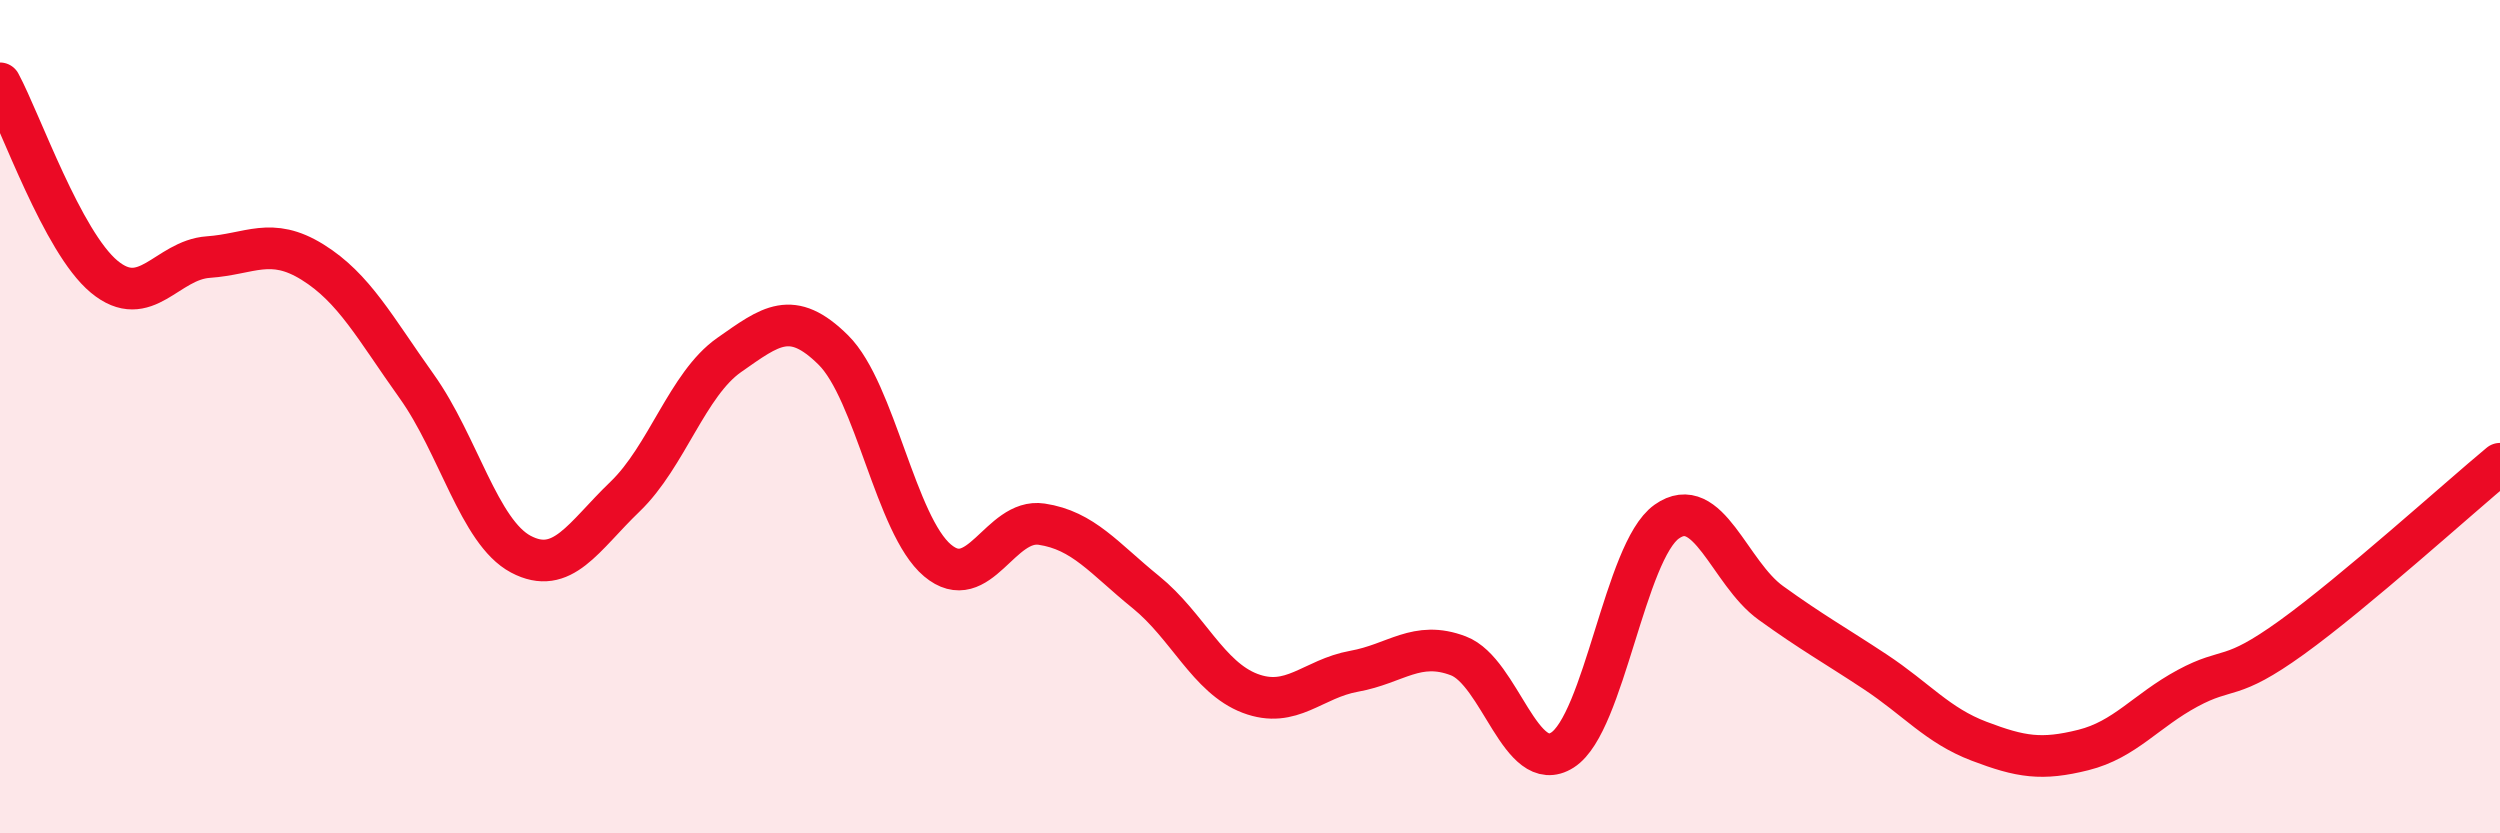
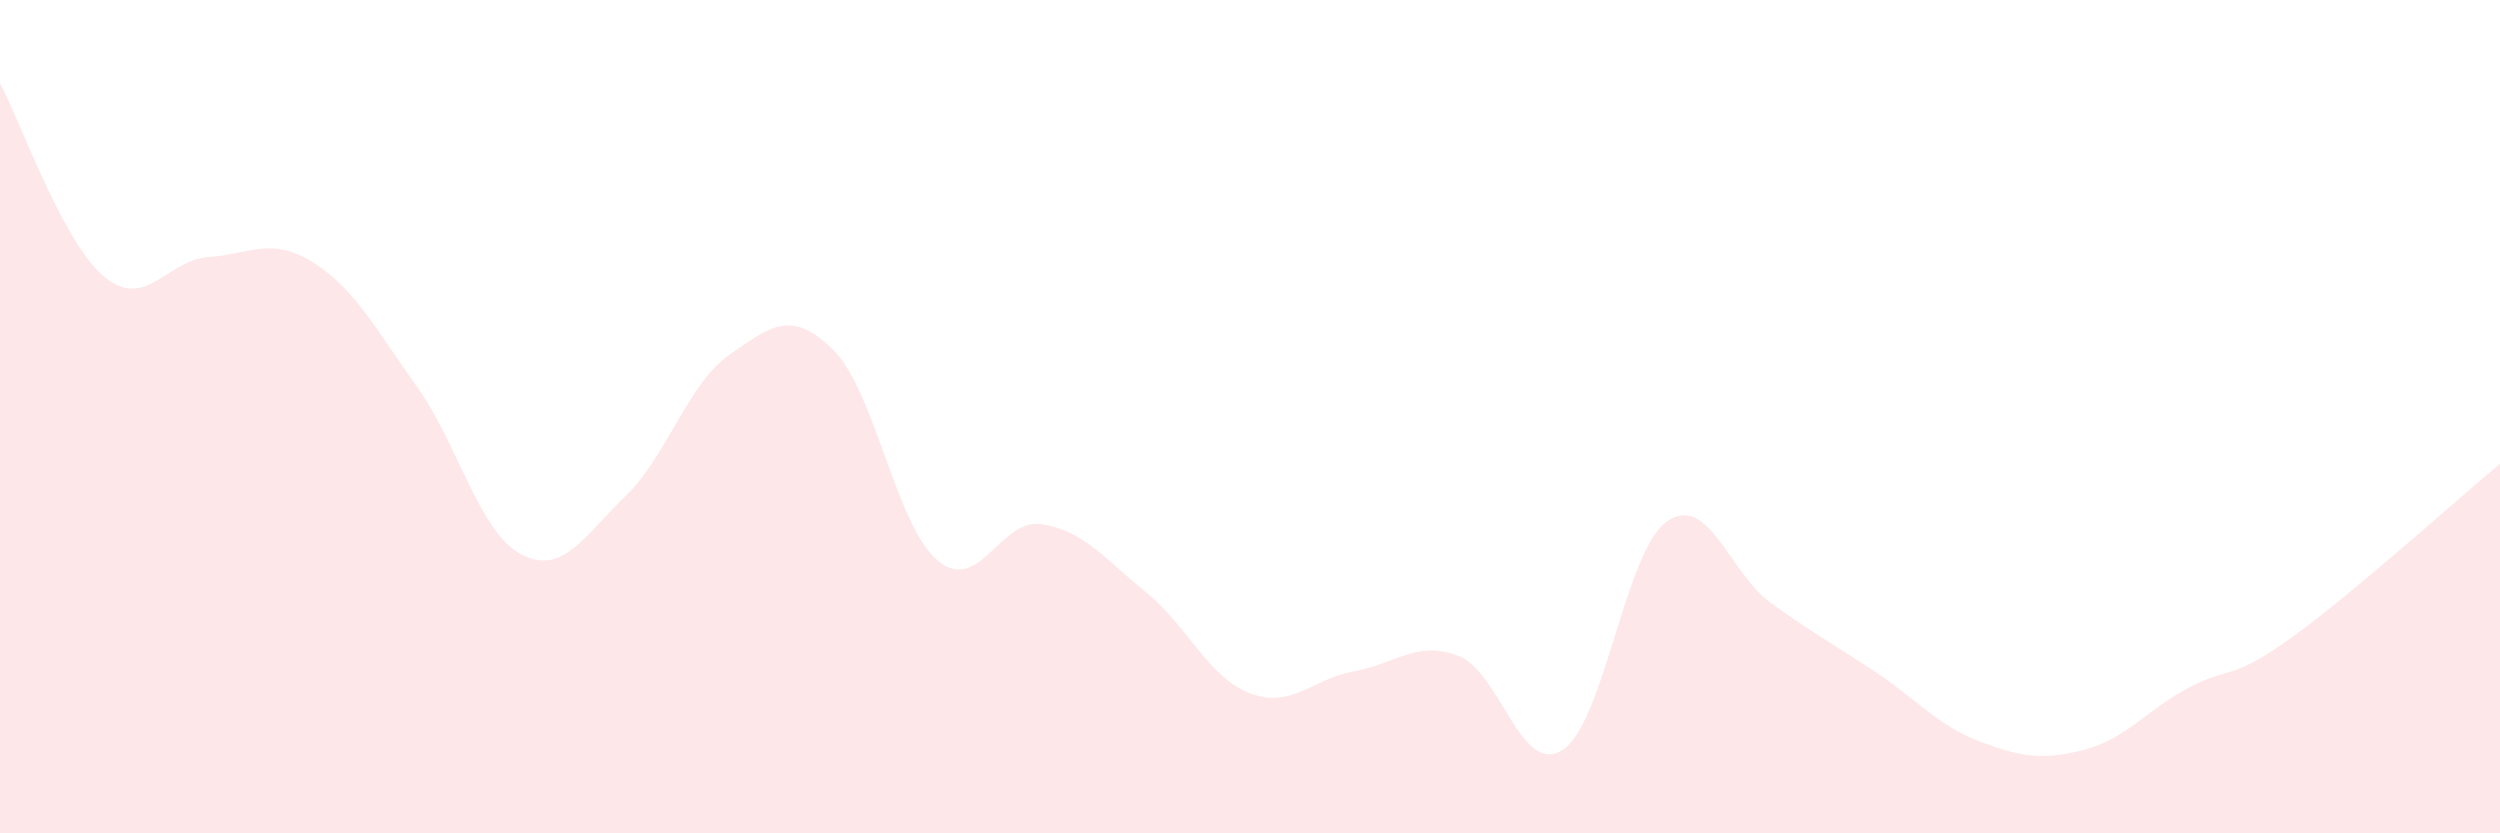
<svg xmlns="http://www.w3.org/2000/svg" width="60" height="20" viewBox="0 0 60 20">
  <path d="M 0,2 C 0.5,2.93 1.5,5.81 2.5,6.64 C 3.5,7.47 4,6.24 5,6.17 C 6,6.1 6.5,5.67 7.5,6.29 C 8.5,6.91 9,7.87 10,9.27 C 11,10.67 11.5,12.77 12.5,13.3 C 13.5,13.83 14,12.88 15,11.92 C 16,10.96 16.5,9.22 17.5,8.52 C 18.5,7.82 19,7.41 20,8.4 C 21,9.39 21.5,12.61 22.5,13.45 C 23.5,14.29 24,12.43 25,12.58 C 26,12.73 26.5,13.4 27.5,14.21 C 28.5,15.02 29,16.26 30,16.64 C 31,17.02 31.5,16.29 32.5,16.11 C 33.5,15.93 34,15.36 35,15.74 C 36,16.12 36.5,18.64 37.5,18 C 38.5,17.36 39,13.23 40,12.52 C 41,11.81 41.5,13.75 42.5,14.47 C 43.5,15.19 44,15.46 45,16.12 C 46,16.78 46.5,17.41 47.5,17.79 C 48.5,18.17 49,18.25 50,18 C 51,17.75 51.5,17.06 52.5,16.52 C 53.5,15.98 53.5,16.38 55,15.3 C 56.5,14.22 59,11.96 60,11.13L60 20L0 20Z" fill="#EB0A25" opacity="0.1" stroke-linecap="round" stroke-linejoin="round" />
-   <path d="M 0,2 C 0.5,2.93 1.5,5.81 2.5,6.64 C 3.5,7.47 4,6.24 5,6.17 C 6,6.1 6.5,5.67 7.5,6.29 C 8.5,6.91 9,7.87 10,9.27 C 11,10.67 11.5,12.77 12.5,13.3 C 13.5,13.83 14,12.88 15,11.92 C 16,10.96 16.5,9.22 17.5,8.52 C 18.5,7.82 19,7.41 20,8.4 C 21,9.39 21.5,12.61 22.5,13.45 C 23.5,14.29 24,12.43 25,12.58 C 26,12.73 26.5,13.4 27.5,14.21 C 28.5,15.02 29,16.26 30,16.64 C 31,17.02 31.5,16.29 32.5,16.11 C 33.5,15.93 34,15.36 35,15.74 C 36,16.12 36.5,18.64 37.5,18 C 38.5,17.36 39,13.23 40,12.52 C 41,11.81 41.5,13.75 42.5,14.47 C 43.5,15.19 44,15.46 45,16.12 C 46,16.78 46.5,17.41 47.5,17.79 C 48.5,18.17 49,18.25 50,18 C 51,17.75 51.5,17.06 52.5,16.52 C 53.5,15.98 53.5,16.38 55,15.3 C 56.5,14.22 59,11.96 60,11.13" stroke="#EB0A25" stroke-width="1" fill="none" stroke-linecap="round" stroke-linejoin="round" />
</svg>